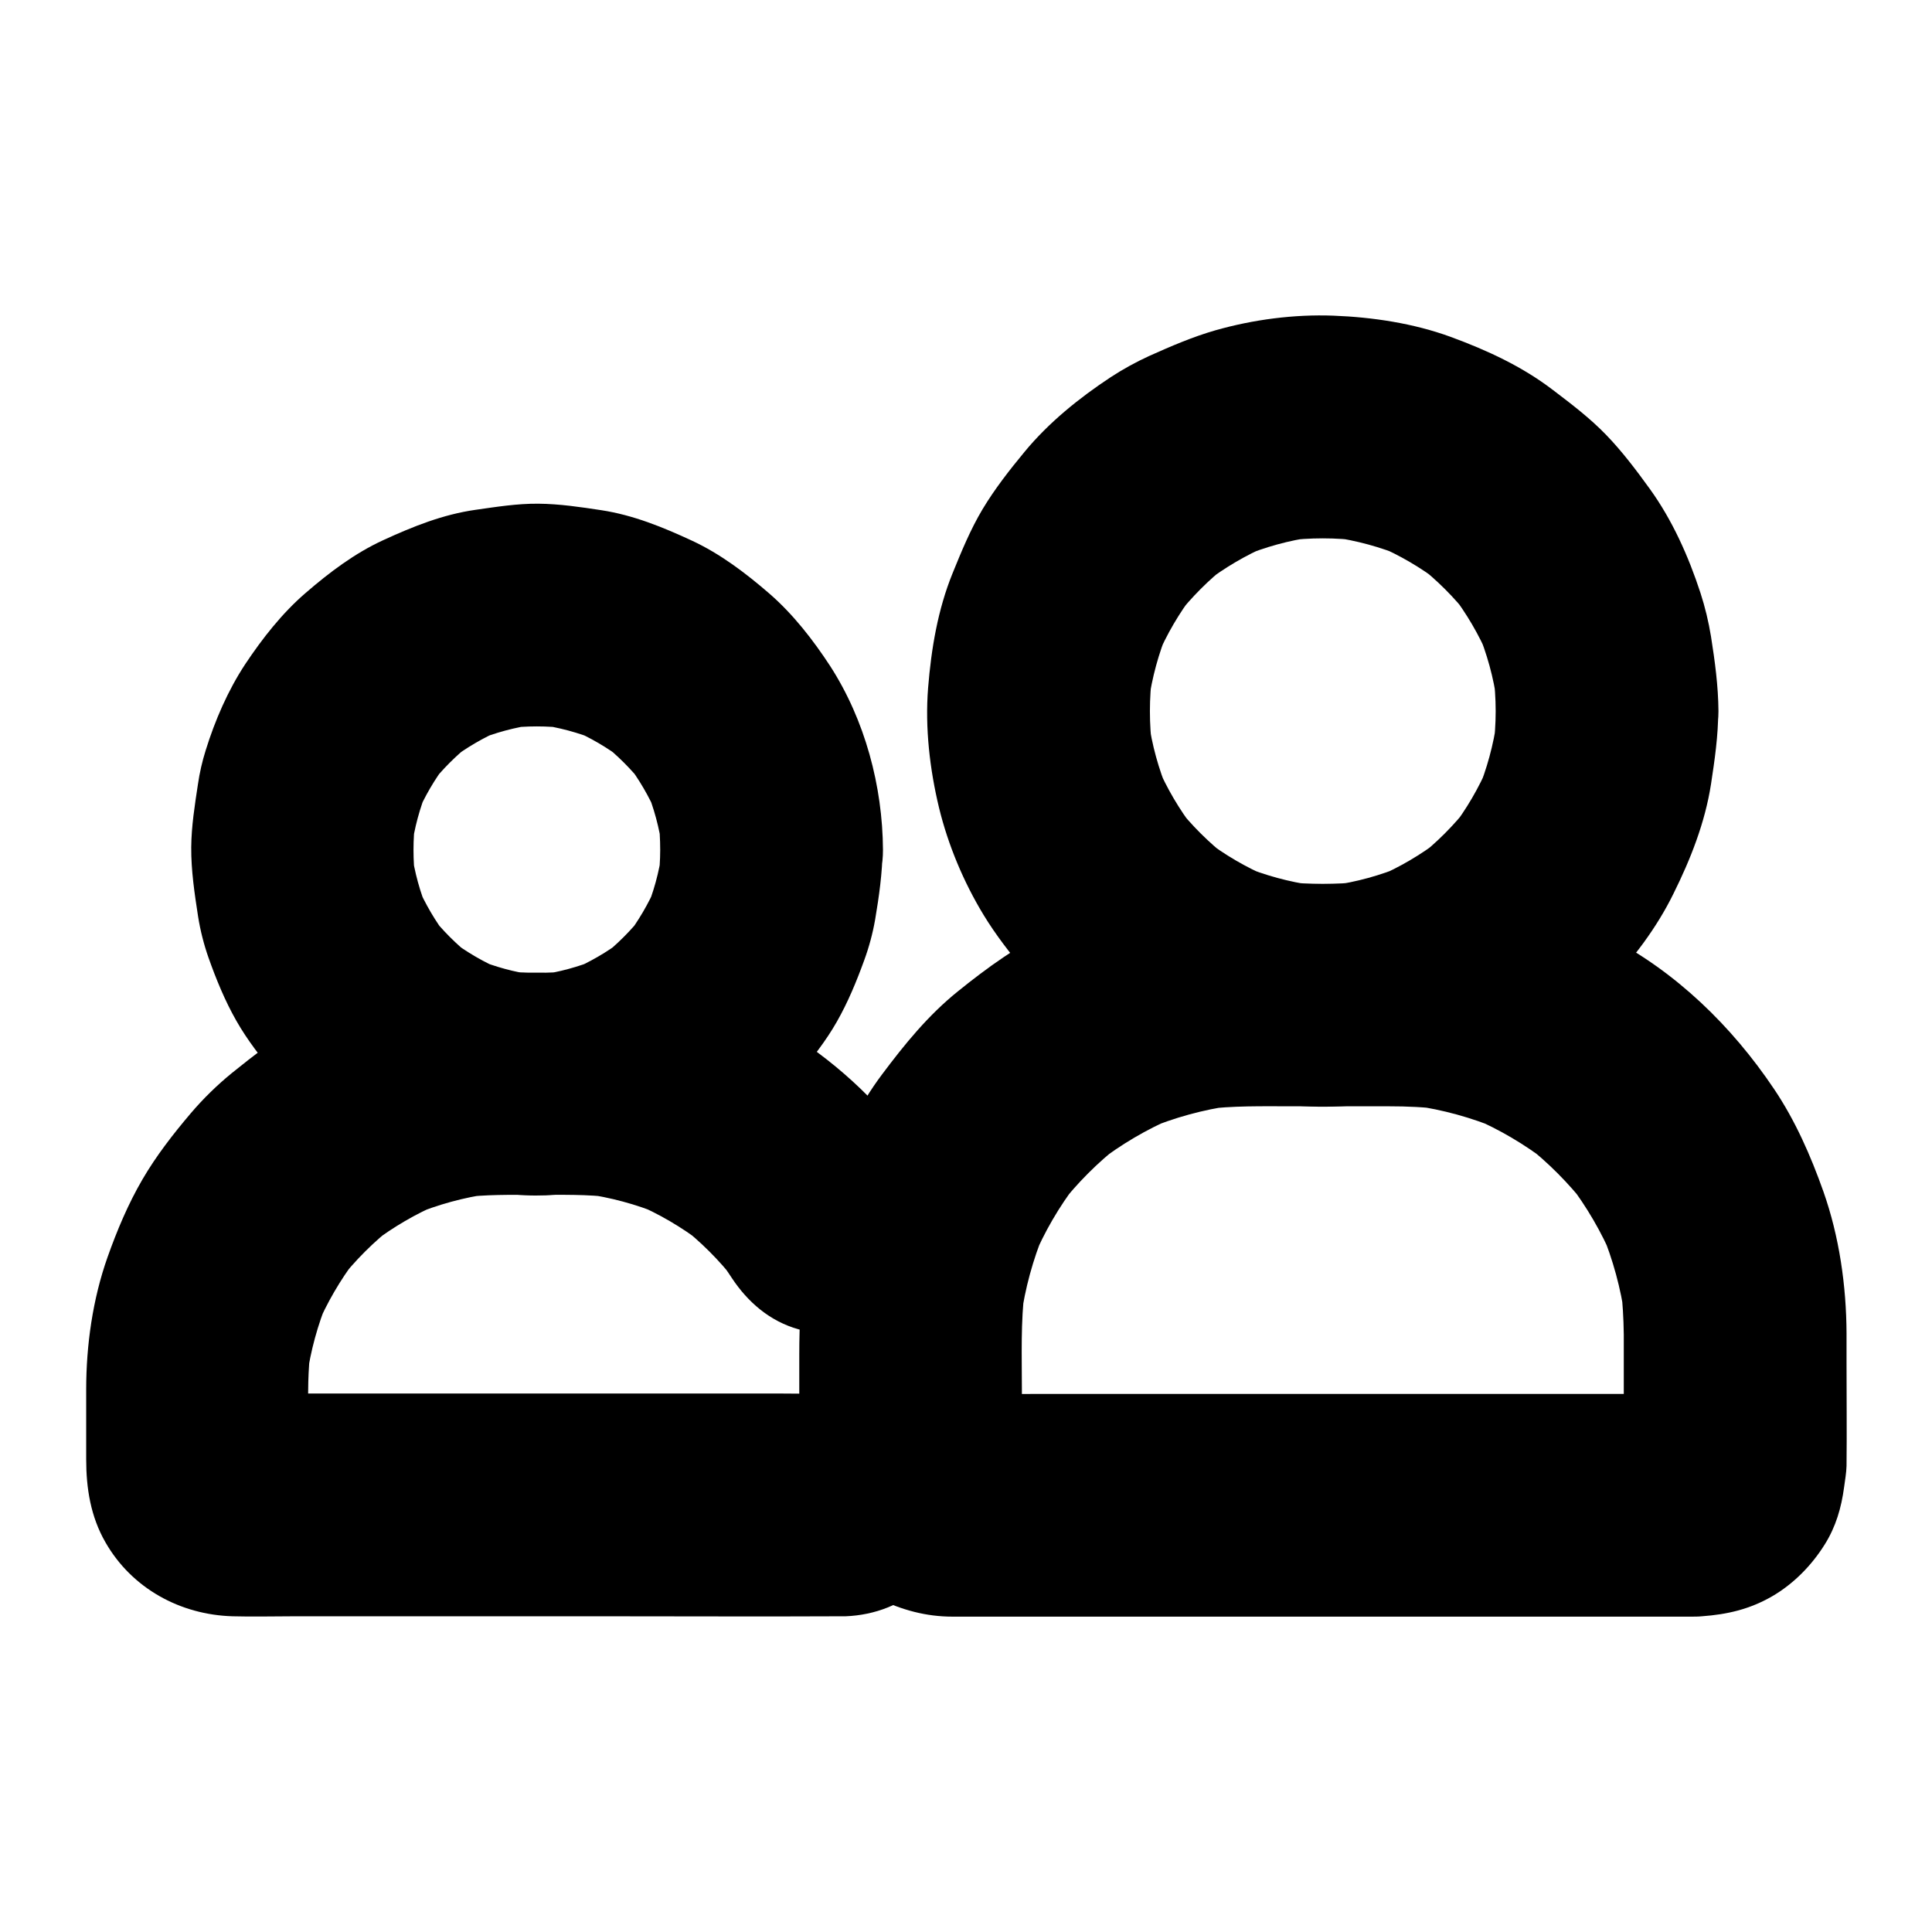
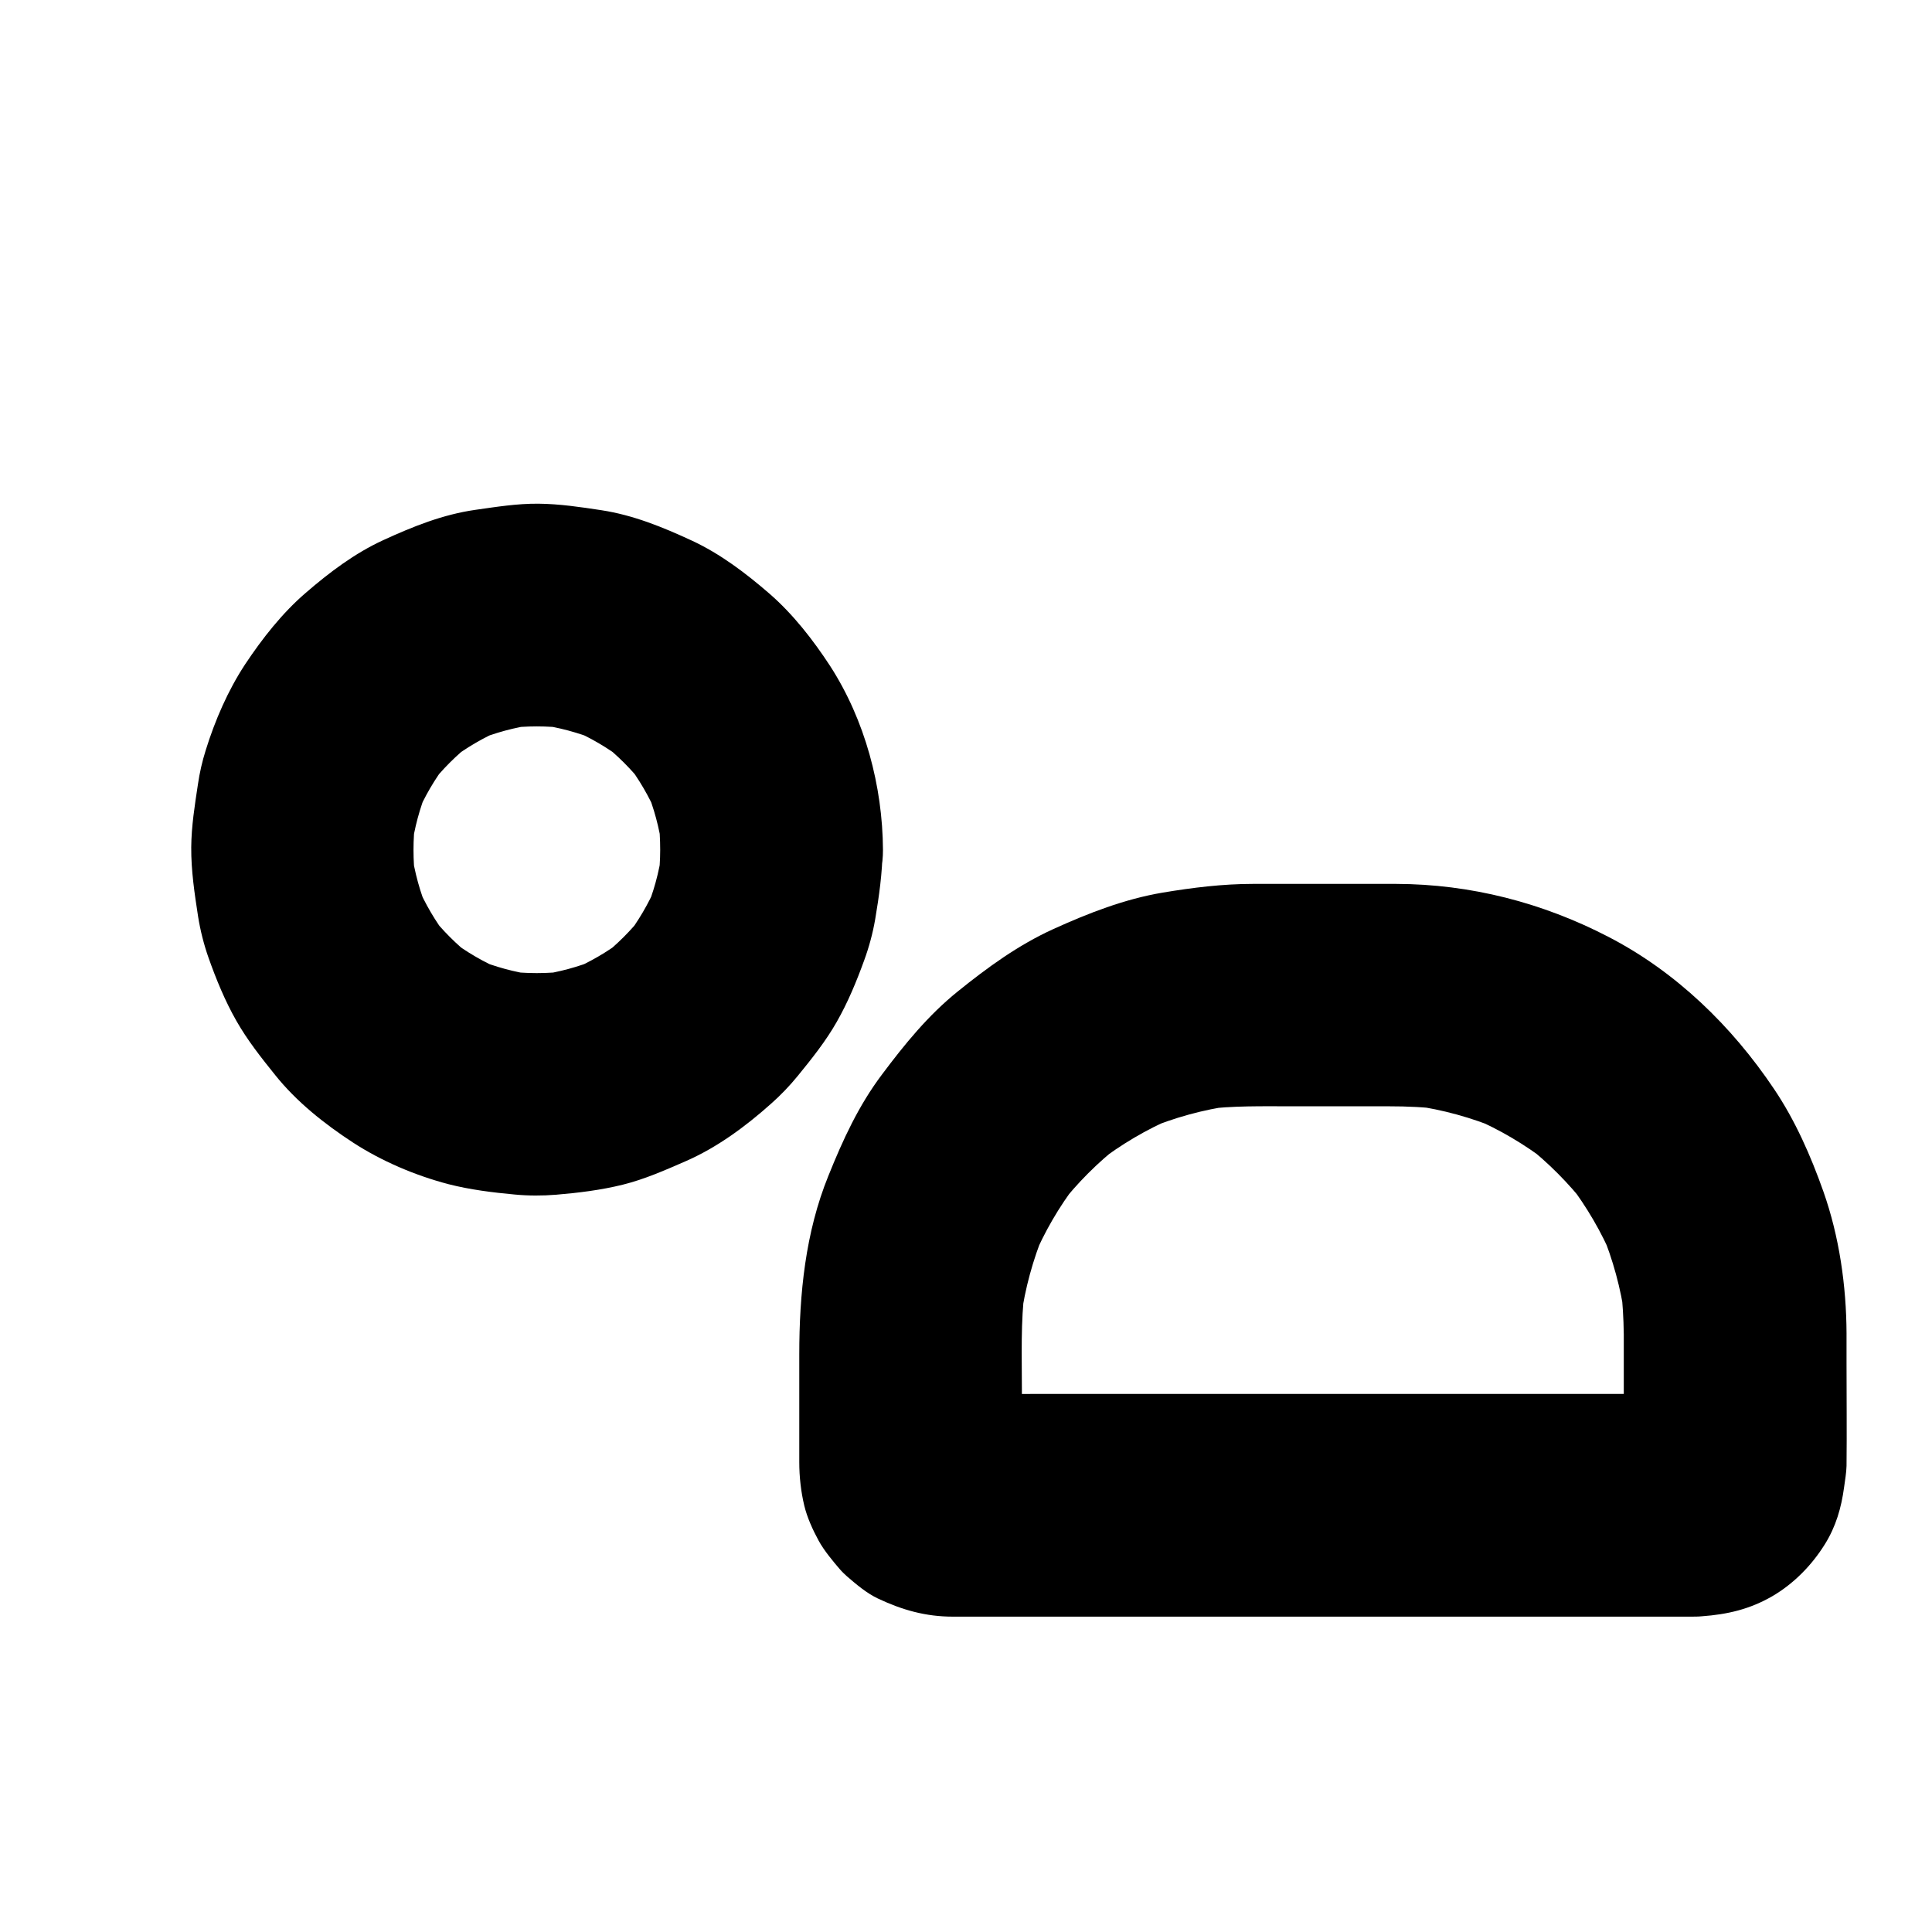
<svg xmlns="http://www.w3.org/2000/svg" fill="#000000" width="800px" height="800px" version="1.1" viewBox="144 144 512 512">
  <g>
-     <path d="m540.37 332.45c0 3.445-0.246 6.84-0.688 10.234 0.344-2.609 0.688-5.215 1.031-7.871-0.934 6.594-2.656 12.988-5.215 19.09 0.984-2.363 1.969-4.723 2.953-7.035-2.559 5.953-5.805 11.562-9.789 16.727 1.523-1.969 3.102-3.984 4.625-5.953-3.984 5.066-8.512 9.645-13.578 13.578 1.969-1.523 3.984-3.102 5.953-4.625-5.164 3.938-10.727 7.231-16.727 9.789 2.363-0.984 4.723-1.969 7.035-2.953-6.148 2.559-12.496 4.328-19.09 5.215 2.609-0.344 5.215-0.688 7.871-1.031-6.789 0.887-13.629 0.887-20.418 0 2.609 0.344 5.215 0.688 7.871 1.031-6.594-0.934-12.988-2.656-19.09-5.215 2.363 0.984 4.723 1.969 7.035 2.953-5.953-2.559-11.562-5.805-16.727-9.789 1.969 1.523 3.984 3.102 5.953 4.625-5.066-3.984-9.645-8.512-13.578-13.578 1.523 1.969 3.102 3.984 4.625 5.953-3.938-5.164-7.231-10.727-9.789-16.727 0.984 2.363 1.969 4.723 2.953 7.035-2.559-6.148-4.328-12.496-5.215-19.09 0.344 2.609 0.688 5.215 1.031 7.871-0.887-6.789-0.887-13.629 0-20.418-0.344 2.609-0.688 5.215-1.031 7.871 0.934-6.594 2.656-12.988 5.215-19.09-0.984 2.363-1.969 4.723-2.953 7.035 2.559-5.953 5.805-11.562 9.789-16.727-1.523 1.969-3.102 3.984-4.625 5.953 3.984-5.066 8.512-9.645 13.578-13.578-1.969 1.523-3.984 3.102-5.953 4.625 5.164-3.938 10.727-7.231 16.727-9.789-2.363 0.984-4.723 1.969-7.035 2.953 6.148-2.559 12.496-4.328 19.09-5.215-2.609 0.344-5.215 0.688-7.871 1.031 6.789-0.887 13.629-0.887 20.418 0-2.609-0.344-5.215-0.688-7.871-1.031 6.594 0.934 12.988 2.656 19.09 5.215-2.363-0.984-4.723-1.969-7.035-2.953 5.953 2.559 11.562 5.805 16.727 9.789-1.969-1.523-3.984-3.102-5.953-4.625 5.066 3.984 9.645 8.512 13.578 13.578-1.523-1.969-3.102-3.984-4.625-5.953 3.938 5.164 7.231 10.727 9.789 16.727-0.984-2.363-1.969-4.723-2.953-7.035 2.559 6.148 4.328 12.496 5.215 19.09-0.344-2.609-0.688-5.215-1.031-7.871 0.441 3.348 0.688 6.789 0.688 10.184 0.051 7.578 3.246 15.5 8.66 20.859 5.117 5.117 13.531 8.953 20.859 8.66 7.625-0.344 15.547-2.856 20.859-8.66 5.266-5.758 8.66-12.891 8.66-20.859-0.051-6.641-0.934-13.188-1.969-19.73-0.641-3.938-1.574-7.824-2.805-11.609-3.148-9.645-7.43-19.238-13.383-27.504-3.59-4.969-7.332-9.938-11.609-14.367-4.281-4.43-9.199-8.168-14.121-11.906-8.168-6.25-17.465-10.527-27.109-14.07-9.84-3.59-20.664-5.215-31.047-5.609-10.43-0.395-21.254 1.031-31.293 3.887-6.004 1.723-11.809 4.231-17.516 6.789-3.543 1.625-6.938 3.492-10.184 5.609-8.363 5.512-16.48 12.055-22.879 19.828-3.984 4.82-7.871 9.789-11.121 15.203-3.199 5.363-5.559 11.121-7.922 16.926-3.938 9.691-5.656 20.023-6.496 30.406-0.836 10.578 0.441 21.551 2.902 31.785 2.41 9.891 6.543 19.73 11.809 28.387 3.199 5.266 7.035 10.184 10.973 14.906 2.461 2.953 5.164 5.758 8.02 8.316 7.43 6.594 15.742 12.742 24.848 16.875 5.758 2.609 11.711 5.164 17.809 6.887 6.199 1.723 12.594 2.508 18.992 3.297 10.629 1.277 21.5 0.148 31.93-1.969 9.938-1.969 19.73-5.953 28.535-10.824 8.809-4.82 17.074-11.266 24.008-18.5 6.938-7.231 13.285-15.598 17.711-24.648 4.527-9.102 8.363-18.844 9.938-28.98 0.984-6.445 1.918-12.891 1.918-19.387 0.051-7.527-3.297-15.547-8.66-20.859-5.117-5.117-13.531-8.953-20.859-8.66-7.625 0.344-15.547 2.856-20.859 8.66-5.254 5.809-8.551 12.844-8.598 20.863z" />
    <path d="m318.96 369.2c0 2.754-0.195 5.512-0.543 8.266 0.344-2.609 0.688-5.215 1.031-7.871-0.789 5.609-2.262 11.02-4.477 16.188 0.984-2.363 1.969-4.723 2.953-7.035-2.117 4.82-4.723 9.297-7.922 13.48 1.523-1.969 3.102-3.984 4.625-5.953-3.344 4.281-7.133 8.07-11.414 11.414 1.969-1.523 3.984-3.102 5.953-4.625-4.328 3.297-9.004 6.004-14.023 8.117 2.363-0.984 4.723-1.969 7.035-2.953-4.922 2.016-9.988 3.394-15.254 4.133 2.609-0.344 5.215-0.688 7.871-1.031-5.707 0.738-11.414 0.738-17.074 0 2.609 0.344 5.215 0.688 7.871 1.031-5.266-0.738-10.332-2.117-15.254-4.133 2.363 0.984 4.723 1.969 7.035 2.953-5.019-2.117-9.691-4.82-14.023-8.117 1.969 1.523 3.984 3.102 5.953 4.625-4.281-3.344-8.07-7.133-11.414-11.414 1.523 1.969 3.102 3.984 4.625 5.953-3.199-4.184-5.805-8.66-7.922-13.48 0.984 2.363 1.969 4.723 2.953 7.035-2.215-5.215-3.691-10.629-4.477-16.188 0.344 2.609 0.688 5.215 1.031 7.871-0.688-5.461-0.688-10.973 0-16.434-0.344 2.609-0.688 5.215-1.031 7.871 0.738-5.461 2.164-10.773 4.281-15.891-0.984 2.363-1.969 4.723-2.953 7.035 2.117-4.969 4.82-9.594 8.117-13.875-1.523 1.969-3.102 3.984-4.625 5.953 3.297-4.231 7.086-8.02 11.316-11.316-1.969 1.523-3.984 3.102-5.953 4.625 4.281-3.297 8.953-6.004 13.875-8.117-2.363 0.984-4.723 1.969-7.035 2.953 5.117-2.117 10.43-3.543 15.891-4.281-2.609 0.344-5.215 0.688-7.871 1.031 5.41-0.688 10.875-0.688 16.336 0-2.609-0.344-5.215-0.688-7.871-1.031 5.461 0.738 10.773 2.164 15.891 4.281-2.363-0.984-4.723-1.969-7.035-2.953 4.969 2.117 9.594 4.82 13.875 8.117-1.969-1.523-3.984-3.102-5.953-4.625 4.231 3.297 8.02 7.086 11.316 11.316-1.523-1.969-3.102-3.984-4.625-5.953 3.297 4.281 6.004 8.953 8.117 13.875-0.984-2.363-1.969-4.723-2.953-7.035 2.117 5.117 3.543 10.43 4.281 15.891-0.344-2.609-0.688-5.215-1.031-7.871 0.352 2.707 0.5 5.461 0.5 8.168 0.051 7.578 3.246 15.5 8.66 20.859 5.117 5.117 13.531 8.953 20.859 8.66 7.625-0.344 15.547-2.856 20.859-8.66 5.266-5.758 8.707-12.891 8.66-20.859-0.098-16.875-4.773-34.391-13.973-48.66-4.527-6.938-9.84-13.777-16.137-19.238-6.25-5.41-12.988-10.527-20.516-14.023-7.723-3.59-15.598-6.789-24.008-8.07-5.512-0.836-11.07-1.672-16.68-1.723s-11.121 0.836-16.68 1.625c-8.609 1.23-16.48 4.379-24.402 8.02-7.527 3.445-14.316 8.562-20.566 13.973-6.25 5.363-11.512 12.102-16.039 18.895-4.574 6.938-8.02 14.906-10.48 22.828-0.934 2.953-1.625 6.004-2.066 9.055-0.836 5.512-1.723 11.07-1.77 16.629-0.051 6.148 0.887 12.348 1.82 18.402 0.59 3.691 1.523 7.379 2.754 10.875 2.016 5.707 4.379 11.465 7.379 16.727 2.902 5.117 6.594 9.789 10.281 14.367 5.656 7.086 13.039 12.941 20.566 17.859 7.625 4.969 16.531 8.758 25.34 11.07 5.758 1.477 11.758 2.215 17.613 2.754 3.641 0.344 7.281 0.344 10.922 0.051 5.902-0.492 11.906-1.23 17.664-2.656 5.758-1.426 11.219-3.836 16.629-6.199 8.363-3.641 15.891-9.199 22.68-15.254 2.559-2.262 4.922-4.723 7.086-7.379 3.691-4.527 7.43-9.199 10.332-14.316 2.953-5.164 5.266-10.773 7.281-16.336 1.277-3.492 2.262-7.133 2.902-10.824 1.031-6.102 1.918-12.348 1.969-18.547 0.051-7.527-3.344-15.547-8.66-20.859-5.117-5.117-13.531-8.953-20.859-8.66-7.625 0.344-15.547 2.856-20.859 8.66-5.215 5.902-8.465 12.938-8.562 20.957z" />
    <path d="m574.32 497.41v18.156c0 6.102 0.543 12.496-0.098 18.547 0.344-2.609 0.688-5.215 1.031-7.871-0.148 0.887-0.395 1.723-0.688 2.559 0.984-2.363 1.969-4.723 2.953-7.035-0.395 0.789-0.789 1.523-1.328 2.262 1.523-1.969 3.102-3.984 4.625-5.953-0.543 0.688-1.133 1.277-1.82 1.82 1.969-1.523 3.984-3.102 5.953-4.625-0.738 0.543-1.426 0.934-2.262 1.328 2.363-0.984 4.723-1.969 7.035-2.953-0.836 0.344-1.672 0.543-2.559 0.688 2.609-0.344 5.215-0.688 7.871-1.031-6.789 0.641-13.875 0.098-20.715 0.098h-47.578-57.465-49.789c-7.922 0-15.844 0.148-23.762 0-0.543 0-1.082-0.051-1.625-0.098 2.609 0.344 5.215 0.688 7.871 1.031-0.887-0.148-1.723-0.395-2.559-0.688 2.363 0.984 4.723 1.969 7.035 2.953-0.789-0.395-1.523-0.789-2.262-1.328 1.969 1.523 3.984 3.102 5.953 4.625-0.688-0.543-1.277-1.133-1.82-1.82 1.523 1.969 3.102 3.984 4.625 5.953-0.543-0.738-0.934-1.426-1.328-2.262 0.984 2.363 1.969 4.723 2.953 7.035-0.344-0.836-0.543-1.672-0.688-2.559 0.344 2.609 0.688 5.215 1.031 7.871-0.246-2.508-0.098-5.117-0.098-7.676v-14.07c0-9.004-0.344-18.055 0.789-27.012-0.344 2.609-0.688 5.215-1.031 7.871 1.082-7.773 3.148-15.352 6.148-22.633-0.984 2.363-1.969 4.723-2.953 7.035 3-7.133 6.887-13.824 11.609-19.977-1.523 1.969-3.102 3.984-4.625 5.953 4.723-6.102 10.137-11.512 16.188-16.234-1.969 1.523-3.984 3.102-5.953 4.625 6.148-4.723 12.793-8.66 19.926-11.711-2.363 0.984-4.723 1.969-7.035 2.953 7.281-3.051 14.957-5.164 22.781-6.25-2.609 0.344-5.215 0.688-7.871 1.031 7.871-1.031 15.793-0.836 23.715-0.836h25.586c4.82 0 9.543 0.195 14.316 0.836-2.609-0.344-5.215-0.688-7.871-1.031 7.824 1.082 15.449 3.199 22.781 6.25-2.363-0.984-4.723-1.969-7.035-2.953 7.133 3.051 13.777 6.988 19.926 11.711-1.969-1.523-3.984-3.102-5.953-4.625 6.051 4.723 11.465 10.184 16.188 16.234-1.523-1.969-3.102-3.984-4.625-5.953 4.676 6.148 8.609 12.84 11.609 19.977-0.984-2.363-1.969-4.723-2.953-7.035 3 7.281 5.066 14.859 6.148 22.633-0.344-2.609-0.688-5.215-1.031-7.871 0.434 4.035 0.68 8.02 0.73 12.055 0.051 7.578 3.246 15.5 8.66 20.859 5.117 5.117 13.531 8.953 20.859 8.66 7.625-0.344 15.547-2.856 20.859-8.66 5.266-5.758 8.707-12.891 8.66-20.859-0.051-12.645-1.918-25.73-6.148-37.688-3.344-9.445-7.477-18.844-13.086-27.16-11.168-16.629-25.977-31.047-43.887-40.297-17.465-9.055-36.555-13.973-56.234-14.023h-26.176-11.758c-8.02 0-15.988 0.984-23.961 2.312-10.137 1.723-19.582 5.41-28.93 9.645-9.297 4.231-17.418 10.137-25.34 16.531-7.871 6.348-14.07 13.973-20.074 21.992-6.199 8.215-10.383 17.32-14.219 26.863-6.102 15.008-7.723 31.293-7.723 47.379v28.535c0 3.836 0.441 7.824 1.328 11.512 0.738 3.102 2.262 6.445 3.789 9.25 1.426 2.656 4.082 5.805 5.656 7.625 0.59 0.688 1.18 1.23 1.82 1.82 2.508 2.164 5.215 4.477 8.215 5.902 6.445 3.051 12.695 4.82 19.875 4.82h34.34 62.238 62.828 36.164c0.984 0 1.969 0 2.953-0.098 6.789-0.492 12.695-1.871 18.648-5.312 5.656-3.297 10.43-8.168 13.875-13.676 3-4.773 4.43-9.789 5.164-15.254 0.246-1.871 0.59-3.738 0.641-5.609 0.098-9.055 0-18.105 0-27.16v-7.871c0-7.578-3.297-15.5-8.66-20.859-5.117-5.117-13.531-8.953-20.859-8.66-7.625 0.344-15.547 2.856-20.859 8.66-5.316 5.715-8.66 12.801-8.66 20.82z" />
-     <path d="m367.87 513.3c-5.512 0.195-11.07 0-16.582 0h-38.82-87.527-14.316c-2.164 0-4.379 0.148-6.496-0.098 2.609 0.344 5.215 0.688 7.871 1.031-0.836-0.148-1.625-0.395-2.461-0.688 2.363 0.984 4.723 1.969 7.035 2.953-0.738-0.344-1.426-0.789-2.117-1.277 1.969 1.523 3.984 3.102 5.953 4.625-0.492-0.395-0.887-0.836-1.328-1.328 1.523 1.969 3.102 3.984 4.625 5.953-0.492-0.688-0.934-1.328-1.277-2.117 0.984 2.363 1.969 4.723 2.953 7.035-0.344-0.789-0.543-1.574-0.688-2.461 0.344 2.609 0.688 5.215 1.031 7.871-0.543-5.066-0.098-10.383-0.098-15.449 0-6.102-0.051-12.203 0.738-18.301-0.344 2.609-0.688 5.215-1.031 7.871 0.984-6.988 2.856-13.824 5.559-20.367-0.984 2.363-1.969 4.723-2.953 7.035 2.707-6.348 6.199-12.348 10.383-17.859-1.523 1.969-3.102 3.984-4.625 5.953 4.328-5.609 9.348-10.629 14.957-14.957-1.969 1.523-3.984 3.102-5.953 4.625 5.512-4.184 11.465-7.676 17.859-10.383-2.363 0.984-4.723 1.969-7.035 2.953 6.543-2.707 13.332-4.574 20.367-5.559-2.609 0.344-5.215 0.688-7.871 1.031 6.594-0.887 13.234-0.738 19.875-0.738 6.887 0 13.727-0.195 20.566 0.688-2.609-0.344-5.215-0.688-7.871-1.031 7.086 0.984 13.973 2.805 20.566 5.559-2.363-0.984-4.723-1.969-7.035-2.953 6.445 2.707 12.449 6.25 18.008 10.48-1.969-1.523-3.984-3.102-5.953-4.625 5.461 4.231 10.383 9.152 14.66 14.613-1.523-1.969-3.102-3.984-4.625-5.953 1.328 1.723 2.559 3.445 3.738 5.266 4.231 6.394 10.086 11.465 17.664 13.578 7.086 1.969 16.48 1.082 22.73-2.953 6.297-4.082 11.855-10.137 13.578-17.664 1.723-7.527 1.426-16.137-2.953-22.73-8.906-13.48-19.68-24.355-33.012-33.359-6.742-4.574-14.121-7.723-21.648-10.773-5.215-2.117-10.629-3.691-16.188-4.723-10.332-1.871-20.27-2.312-30.652-2.312-7.133 0-14.219-0.148-21.352 0.738-7.527 0.934-14.859 1.969-22.09 4.328-7.133 2.312-14.168 5.312-20.762 8.953-6.348 3.492-12.102 7.969-17.711 12.496-3.984 3.246-7.676 6.84-11.02 10.773-4.676 5.512-9.152 11.266-12.793 17.516-3.789 6.496-6.742 13.531-9.25 20.613-3.938 11.121-5.656 23.32-5.656 35.078v18.449c0 7.723 1.18 15.203 5.117 22.043 6.988 12.203 19.828 19.188 33.703 19.582 5.41 0.148 10.824 0 16.234 0h82.902c20.566 0 41.133 0.098 61.695 0h1.574c7.723-0.297 15.301-3.102 20.859-8.66 5.117-5.117 8.953-13.531 8.66-20.859-0.344-7.625-2.856-15.547-8.66-20.859-5.852-5.156-13.184-8.945-21.055-8.652z" />
  </g>
</svg>